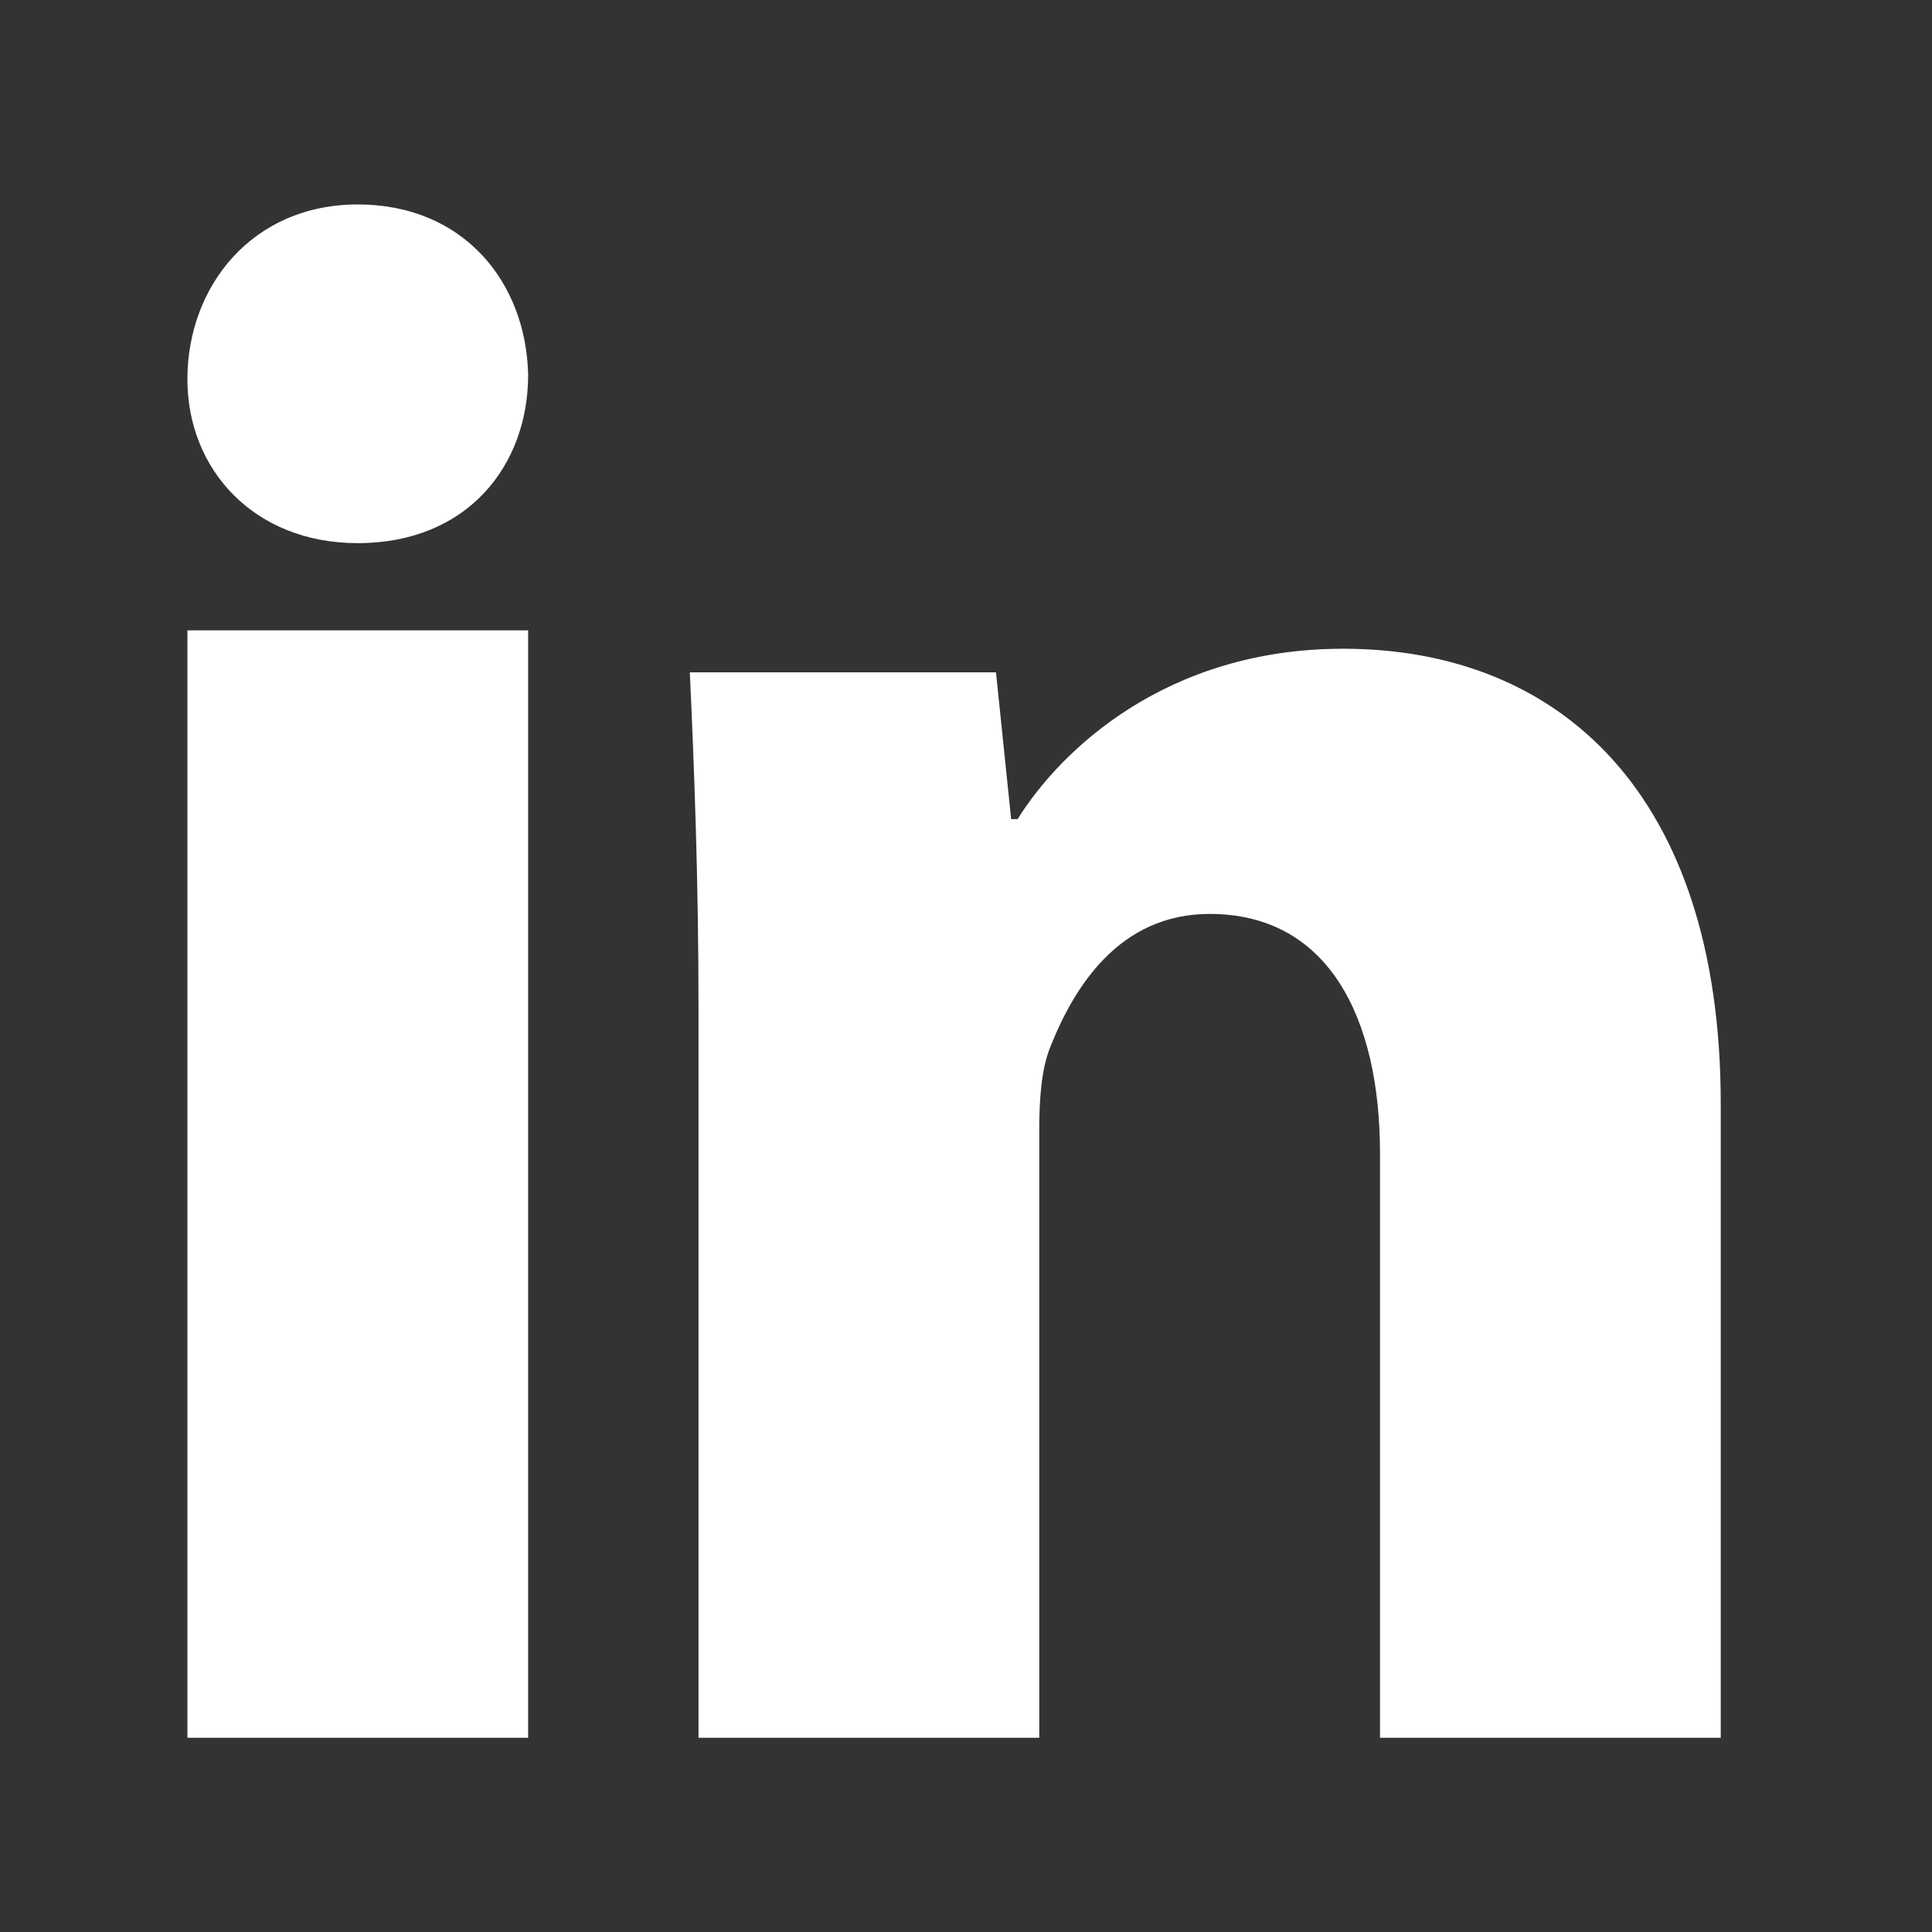
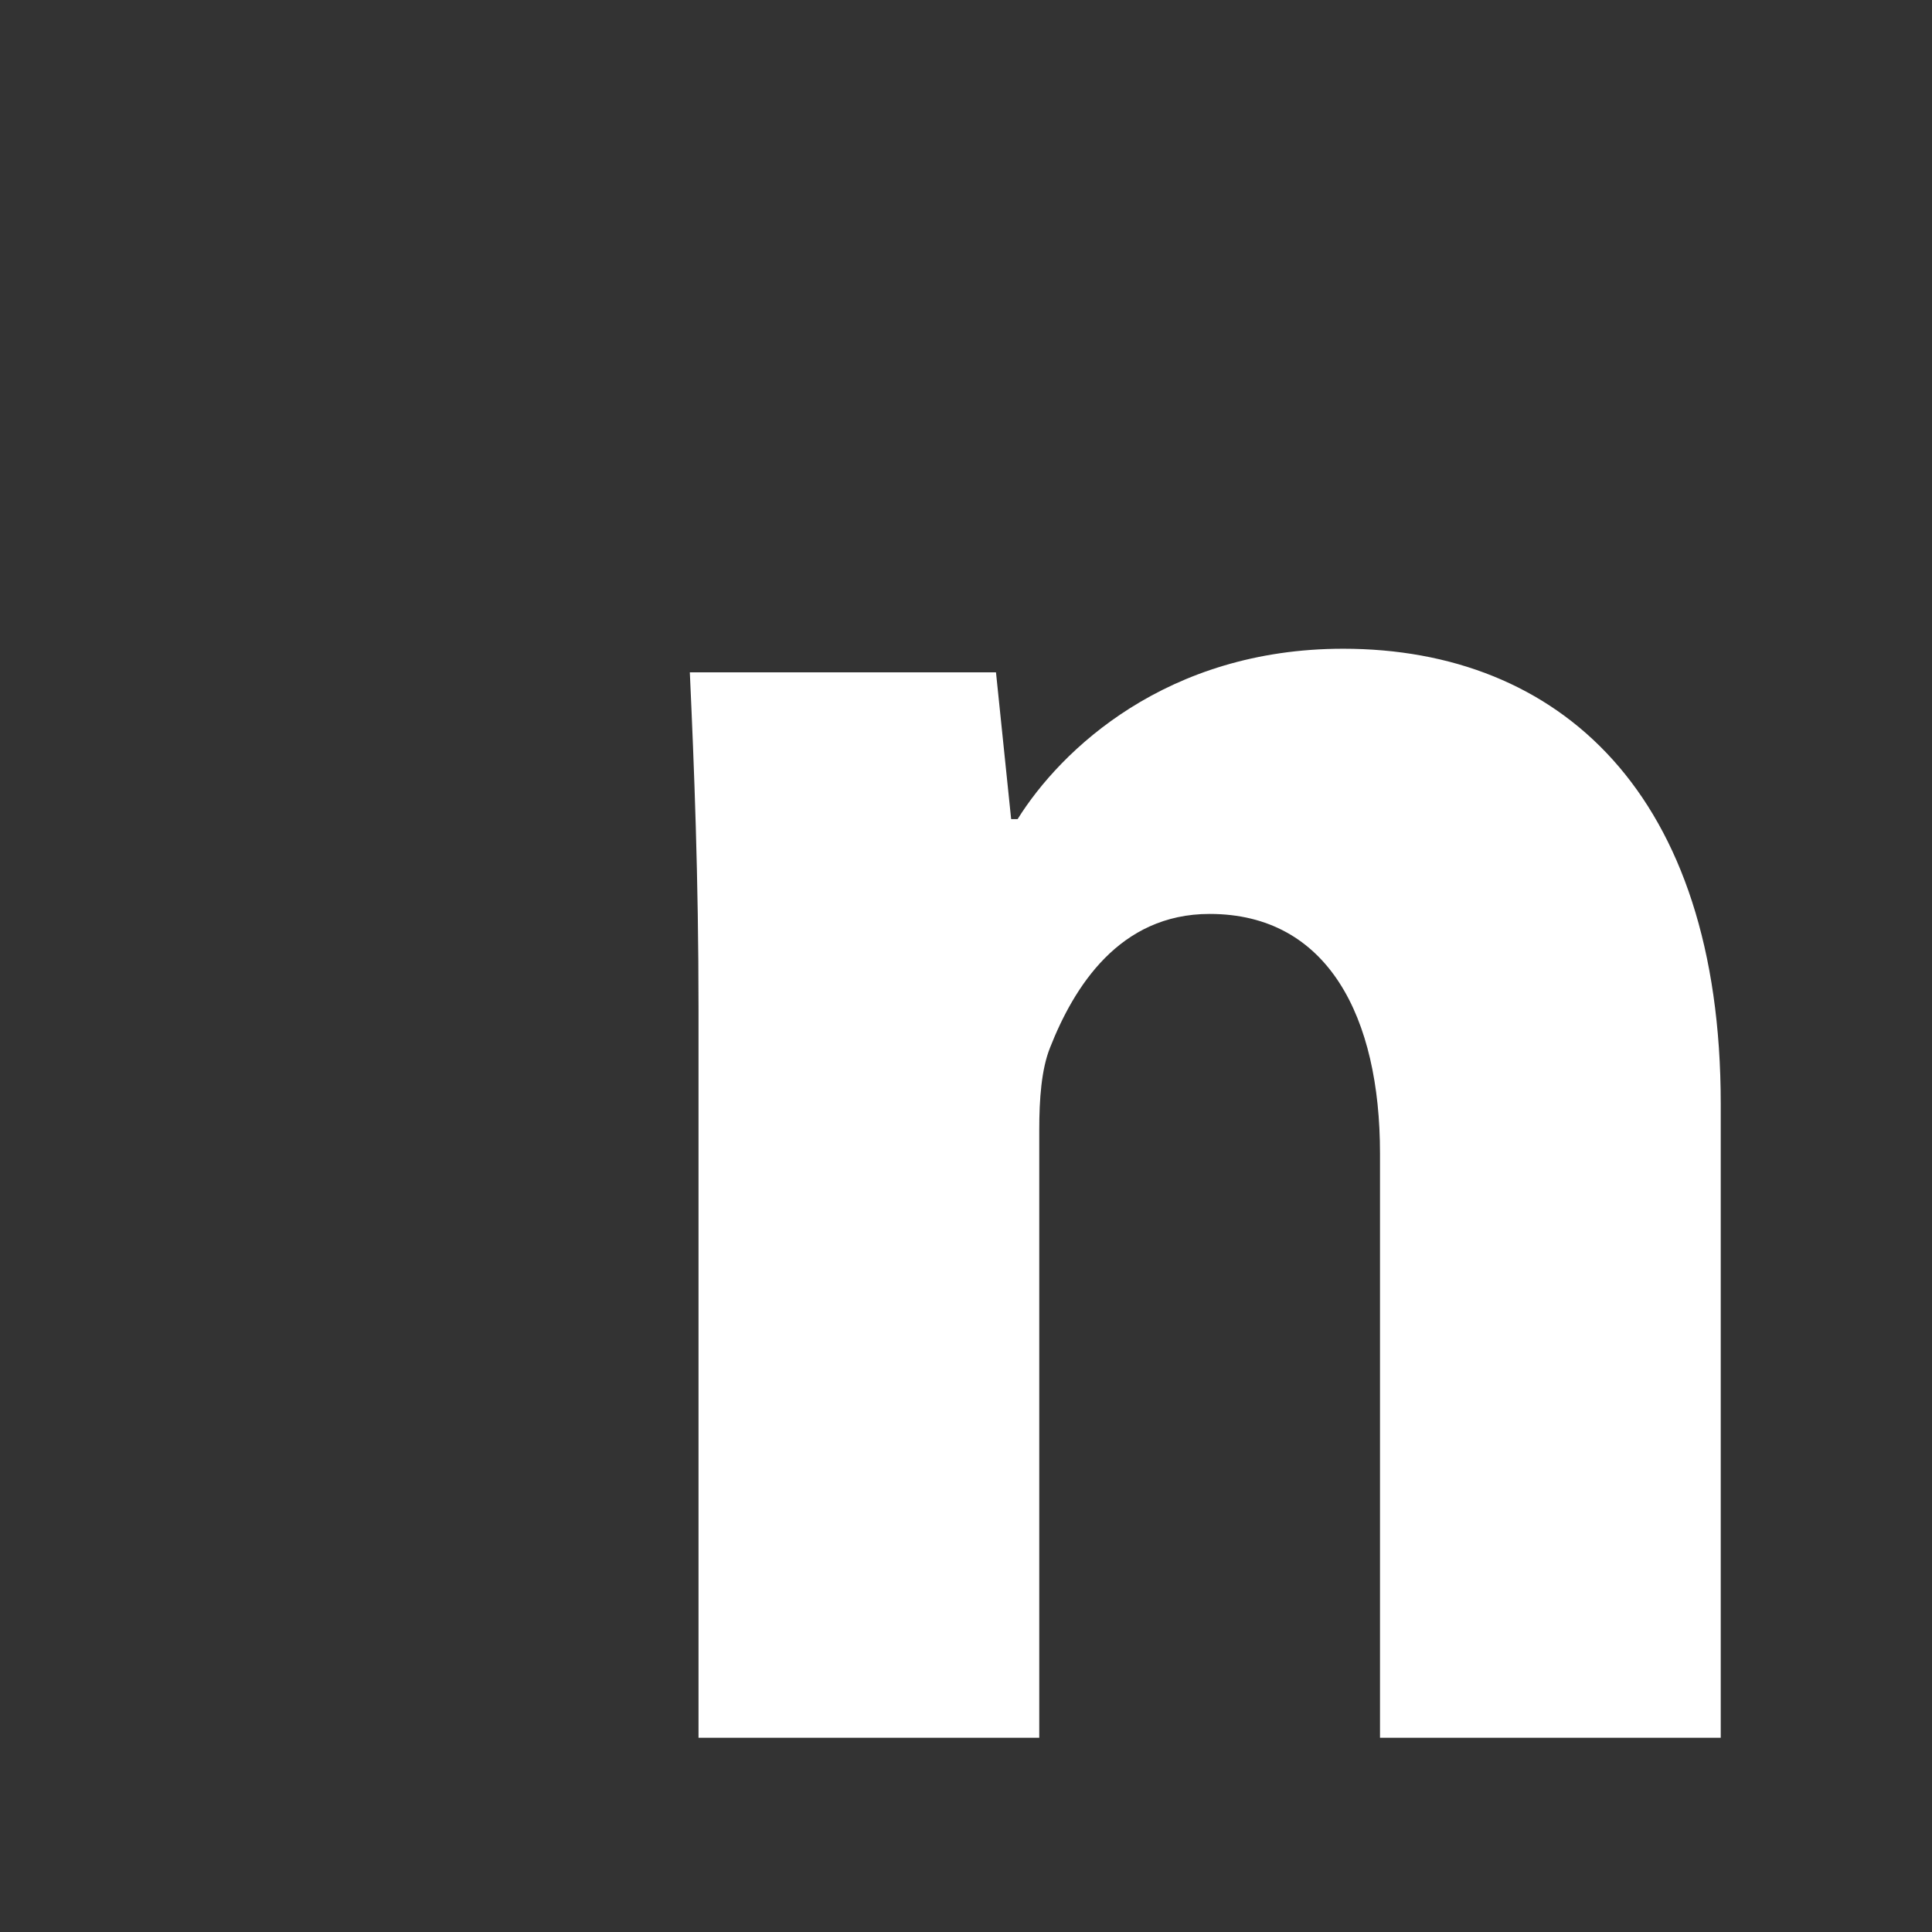
<svg xmlns="http://www.w3.org/2000/svg" version="1.1" id="Layer_1" x="0px" y="0px" viewBox="0 0 56.7 56.7" style="enable-background:new 0 0 56.7 56.7;" xml:space="preserve">
  <rect x="0" y="0" width="56.7" height="56.7" fill="#333333" stroke="none" />
  <style type="text/css">
	.st0{fill:#FFFFFF;}
</style>
  <g>
-     <path class="st0" d="M15.5,11c0,2.655-1.775,4.94-5.002,4.94C7.46,15.94,5.5,13.785,5.5,11.13   C5.5,8.405,7.4,6,10.5,6S15.44,8.275,15.5,11z M5.5,51V18.5h10V51H5.5z" />
    <path class="st0" d="M20.5,29.61c0-3.862-0.128-7.09-0.255-9.878h8.985l0.445,4.307   h0.19c1.265-2.028,4.365-5,9.555-5C45.75,19.04,50.5,23.278,50.5,32.395V51h-10V33.847   c0-3.985-1.518-7.025-5-7.025c-2.655,0-3.985,2.15-4.683,3.923   C30.562,31.38,30.5,32.265,30.5,33.153V51h-10V29.61z" />
  </g>
</svg>